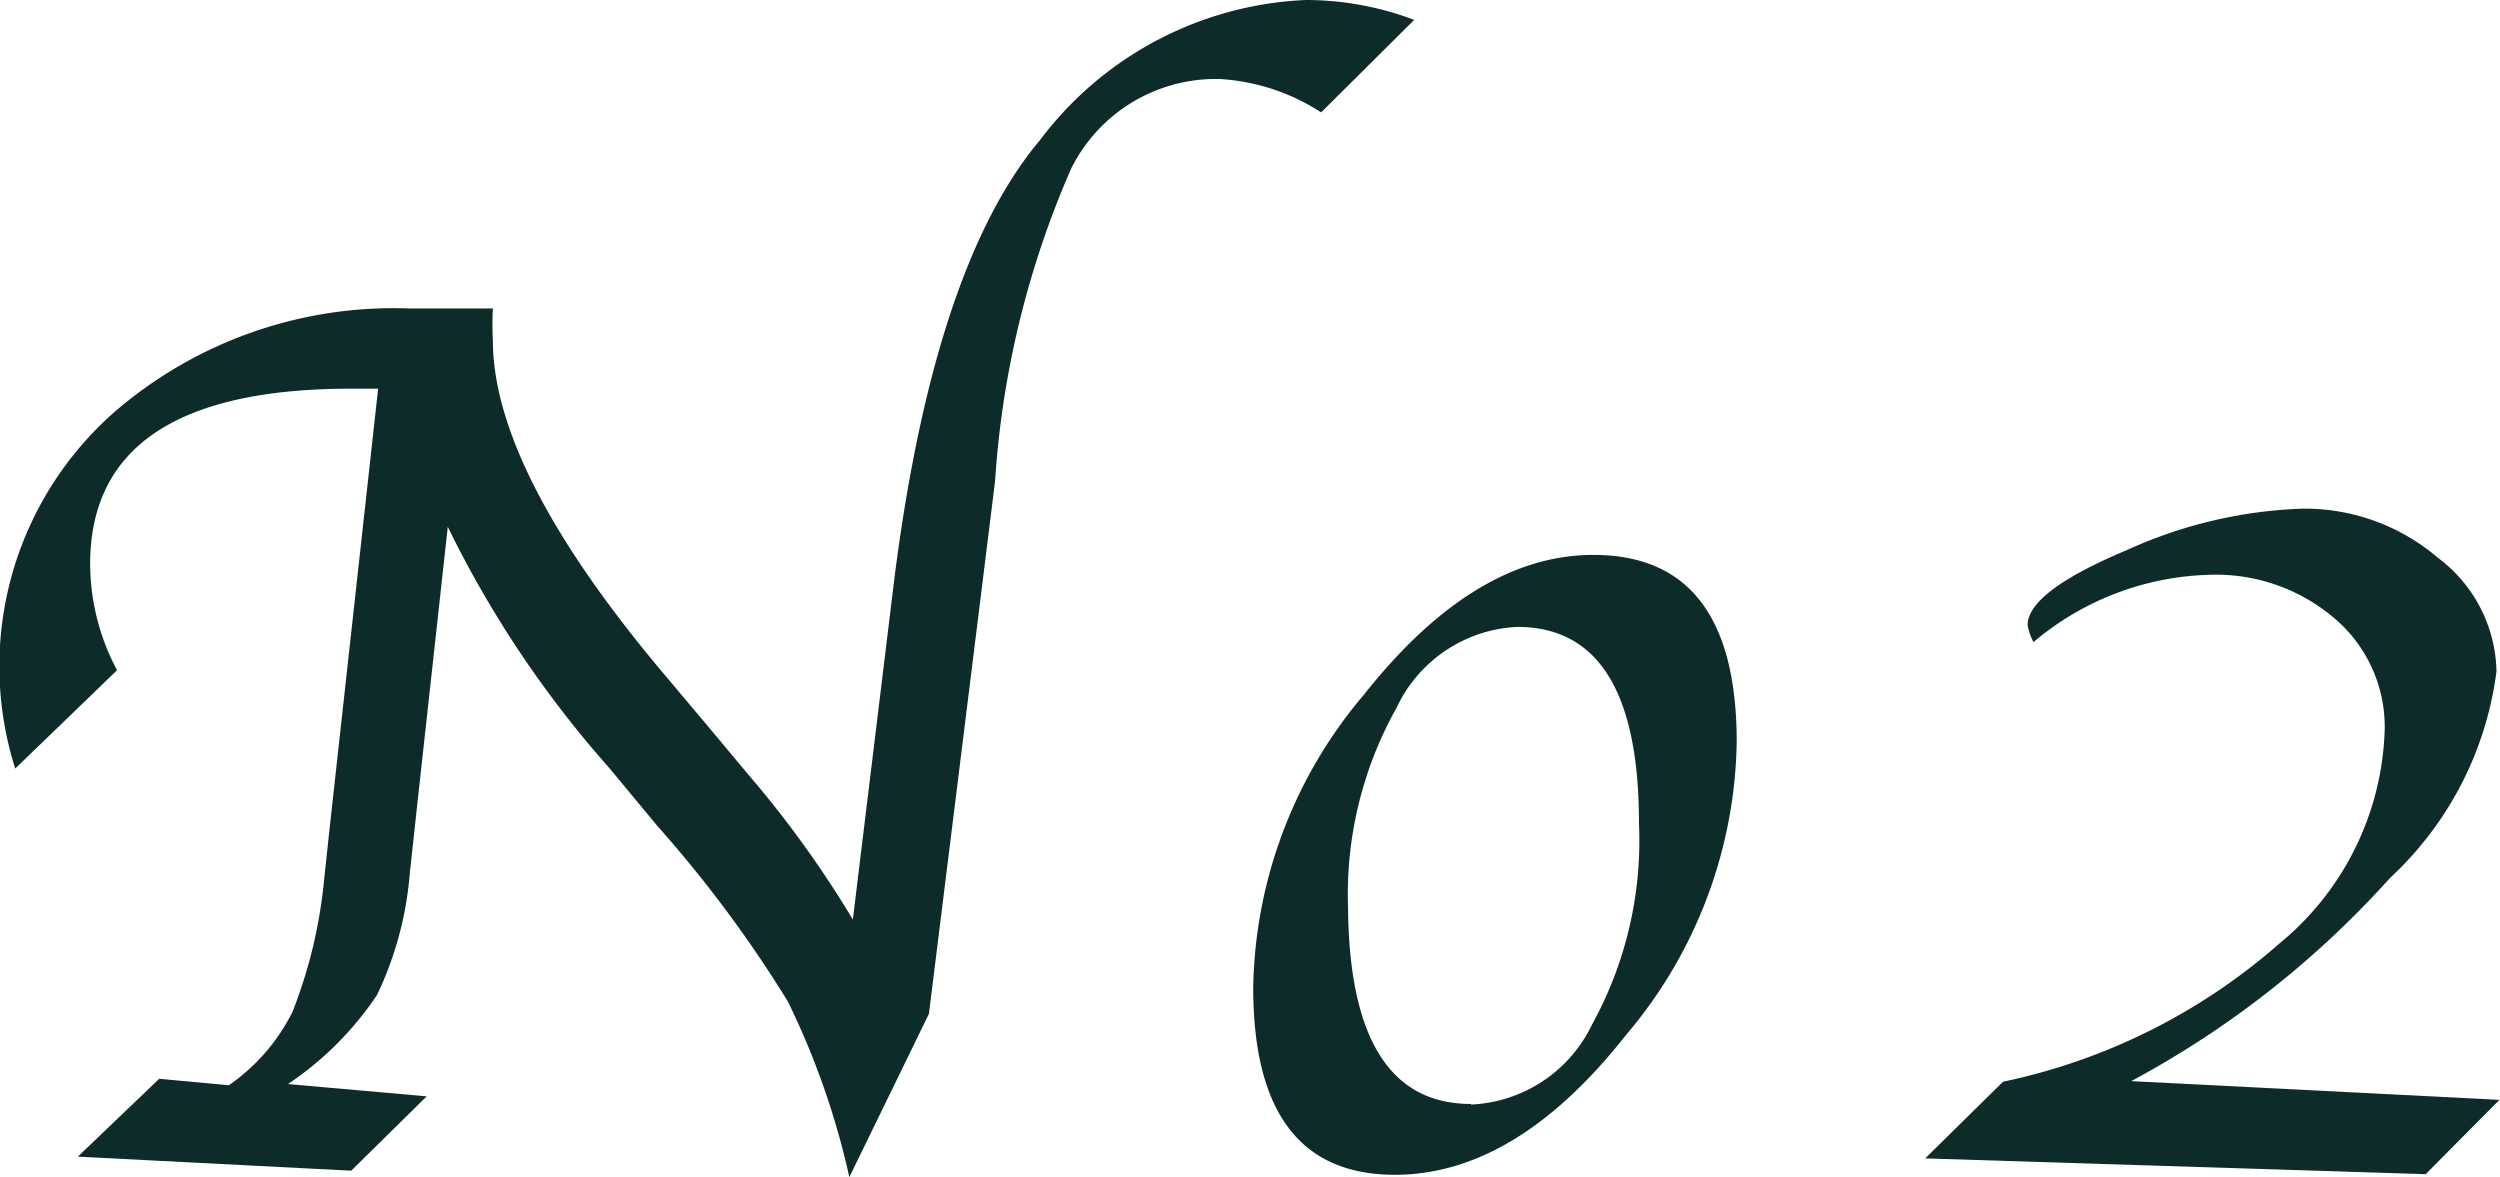
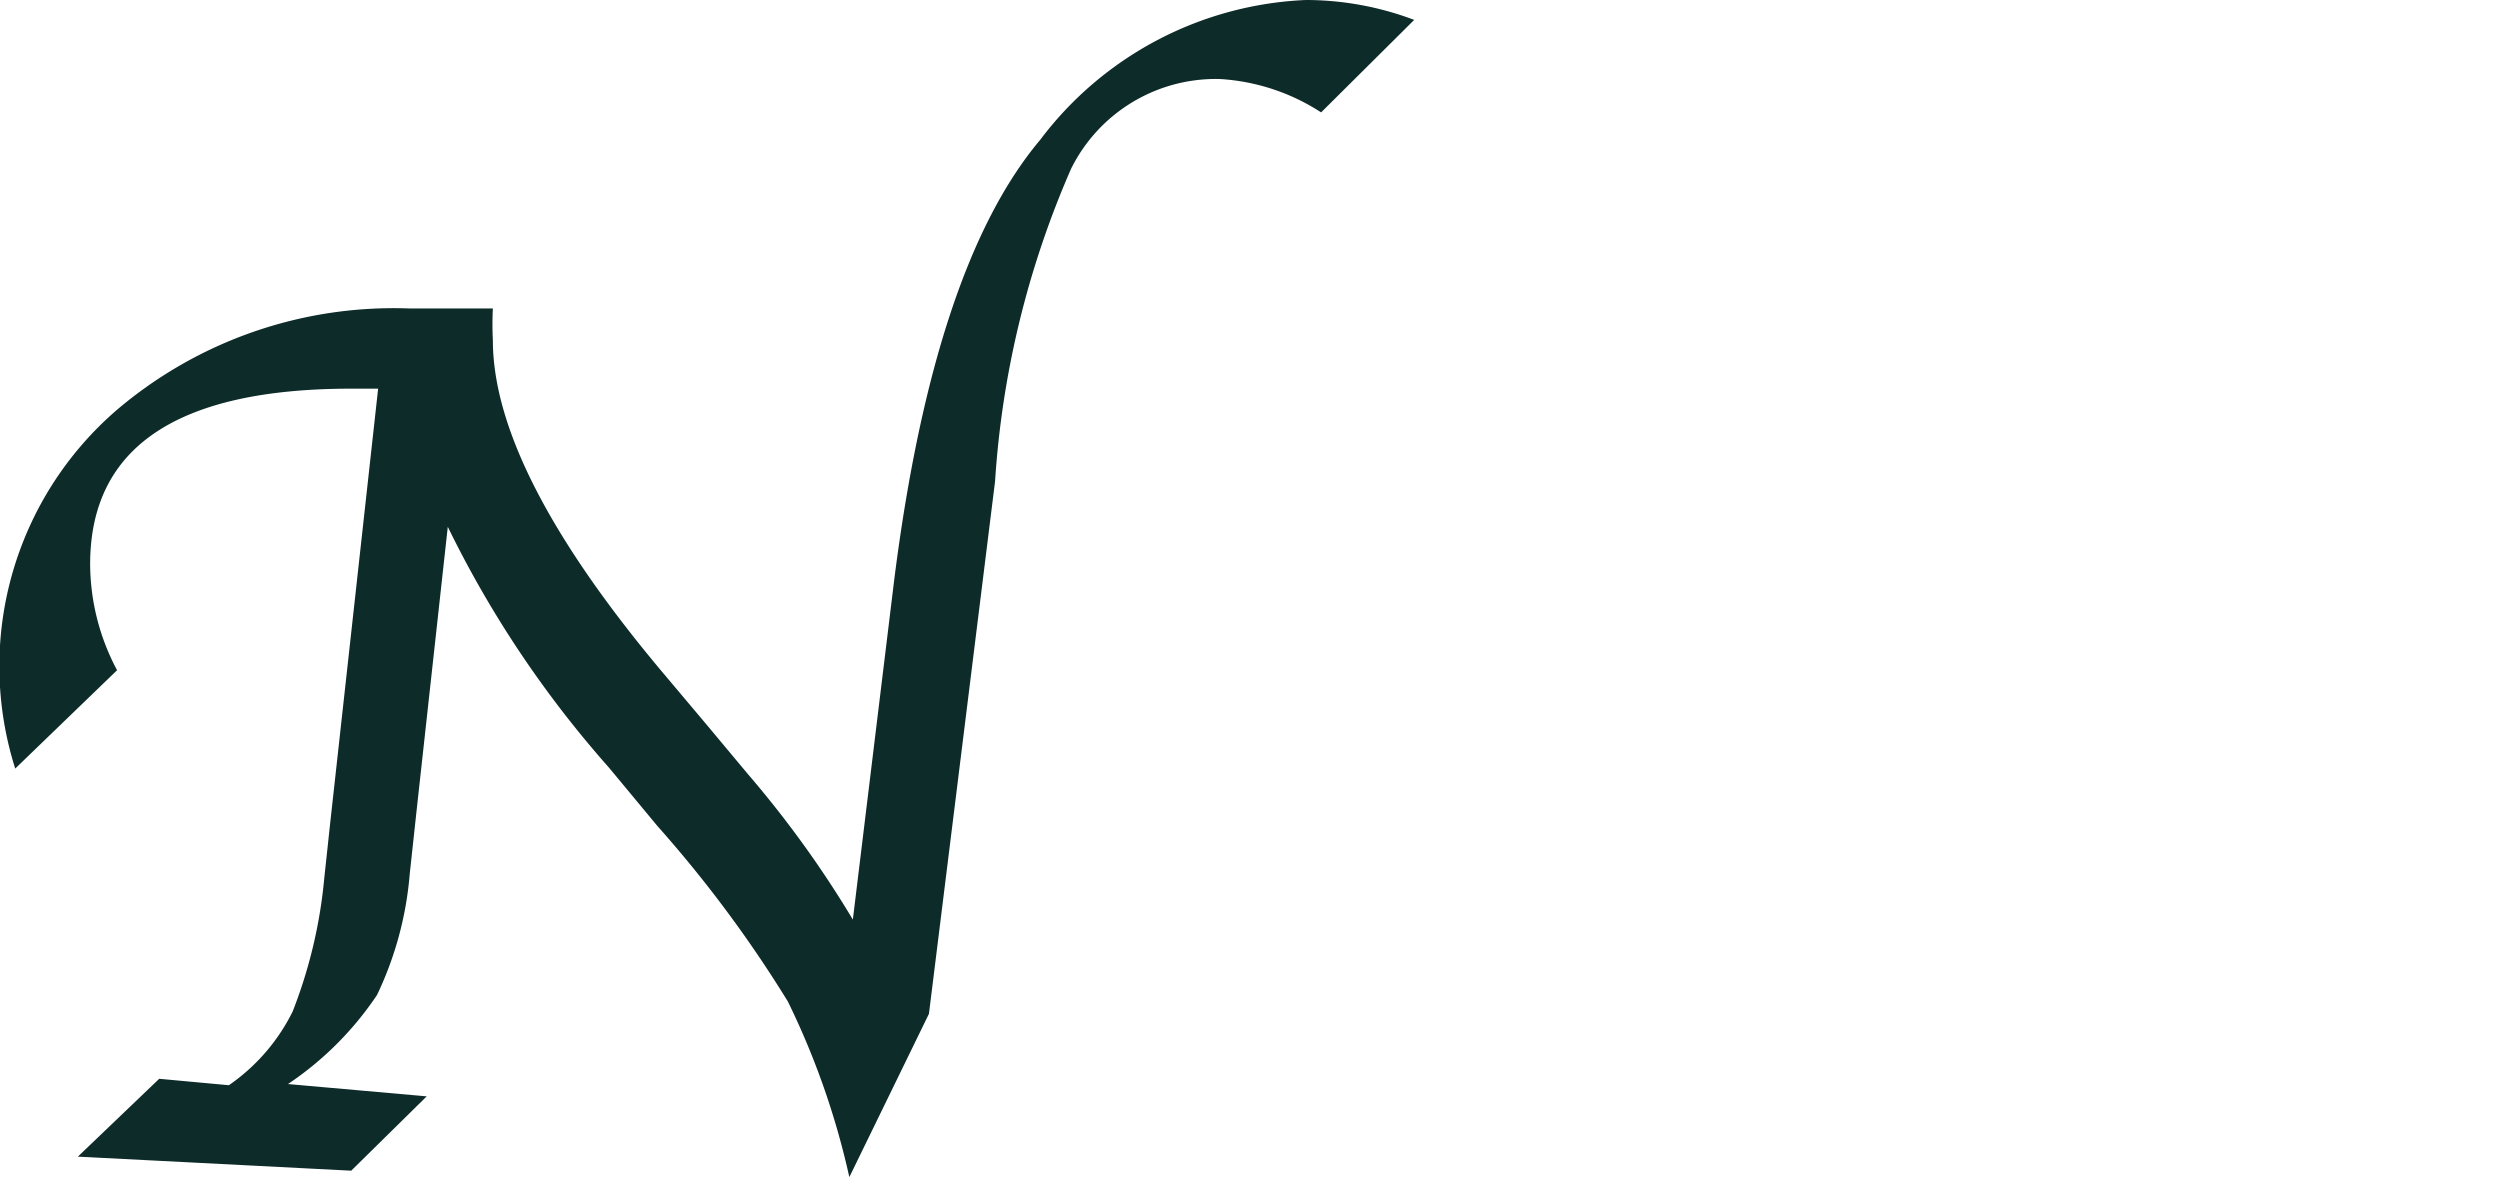
<svg xmlns="http://www.w3.org/2000/svg" viewBox="0 0 42.71 20.11">
  <defs>
    <style>.cls-1{fill:#0d2b29;}</style>
  </defs>
  <title>アセット 3</title>
  <g id="レイヤー_2" data-name="レイヤー 2">
    <g id="レイヤー_1-2" data-name="レイヤー 1">
      <path class="cls-1" d="M2,11.45.26,13.13A5.78,5.78,0,0,1,2,7,7.3,7.3,0,0,1,7,5.27q.42,0,.78,0l.52,0h.12a5.38,5.38,0,0,0,0,.54q0,2.21,2.86,5.63l.8.95.71.85a18,18,0,0,1,1.78,2.47l.71-5.83q.68-5.34,2.49-7.49A6,6,0,0,1,22.31,0a5.24,5.24,0,0,1,1.85.34L22.57,1.92a3.56,3.56,0,0,0-1.73-.57A2.76,2.76,0,0,0,18.3,2.88,15.84,15.84,0,0,0,17,8.22l-1.13,9.1-1.36,2.79a13.41,13.41,0,0,0-1.05-3,21.3,21.3,0,0,0-2.23-3l-.83-1A18.28,18.28,0,0,1,7.65,9l-.53,4.82L7,14.93A5.9,5.9,0,0,1,6.44,17a5.55,5.55,0,0,1-1.52,1.52l2.37.21L6,20l-4.67-.24,1.39-1.33,1.19.11A3.32,3.32,0,0,0,5,17.28,8.33,8.33,0,0,0,5.54,15l.1-.93.82-7.43H6q-4.46,0-4.46,3A3.88,3.88,0,0,0,2,11.45Z" />
-       <path class="cls-1" d="M23.83,20.07q-2.42,0-2.42-3.2a7.92,7.92,0,0,1,1.89-5q1.89-2.39,3.92-2.39,2.45,0,2.45,3.2a7.91,7.91,0,0,1-1.89,5Q25.9,20.07,23.83,20.07Zm1.3-1.2a2.41,2.41,0,0,0,2.07-1.37A6.51,6.51,0,0,0,28,14.06q0-3.35-2.08-3.35a2.4,2.4,0,0,0-2.06,1.38,6.52,6.52,0,0,0-.83,3.42Q23.06,18.86,25.13,18.86Z" />
-       <path class="cls-1" d="M32.89,19.79l1.33-1.31a10.37,10.37,0,0,0,4.72-2.36,4.91,4.91,0,0,0,1.8-3.65,2.43,2.43,0,0,0-.85-1.9,3.12,3.12,0,0,0-2.15-.75,4.85,4.85,0,0,0-3,1.15,1,1,0,0,1-.1-.29q0-.57,1.69-1.28a7.87,7.87,0,0,1,3-.71,3.5,3.5,0,0,1,2.32.84,2.48,2.48,0,0,1,1,1.94A5.82,5.82,0,0,1,40.83,15a16.29,16.29,0,0,1-4.42,3.47l6.29.32-1.26,1.27Z" />
    </g>
  </g>
</svg>